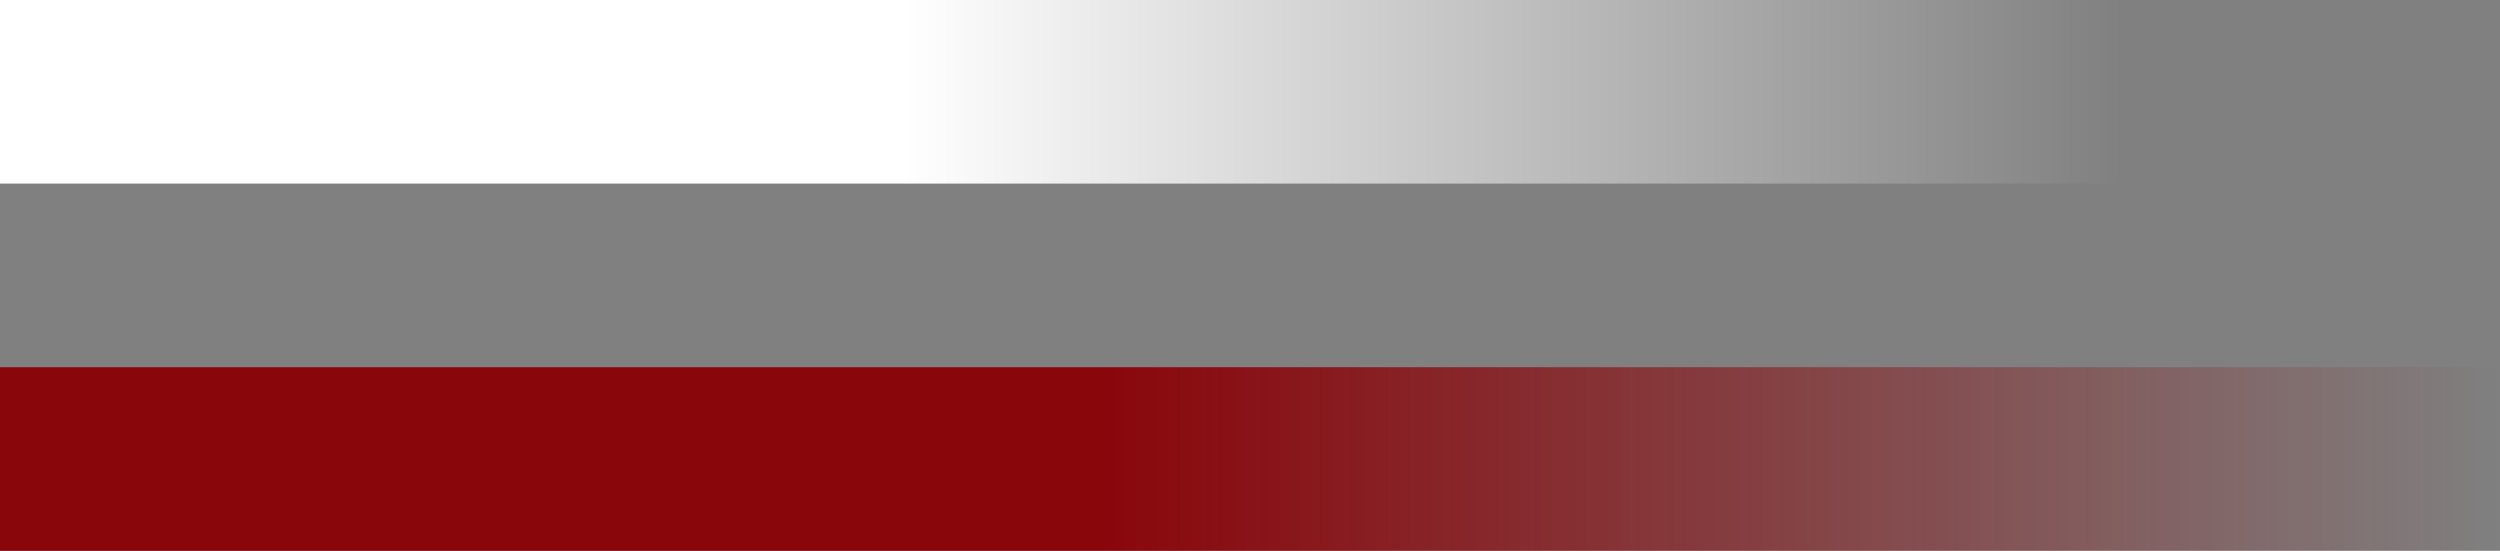
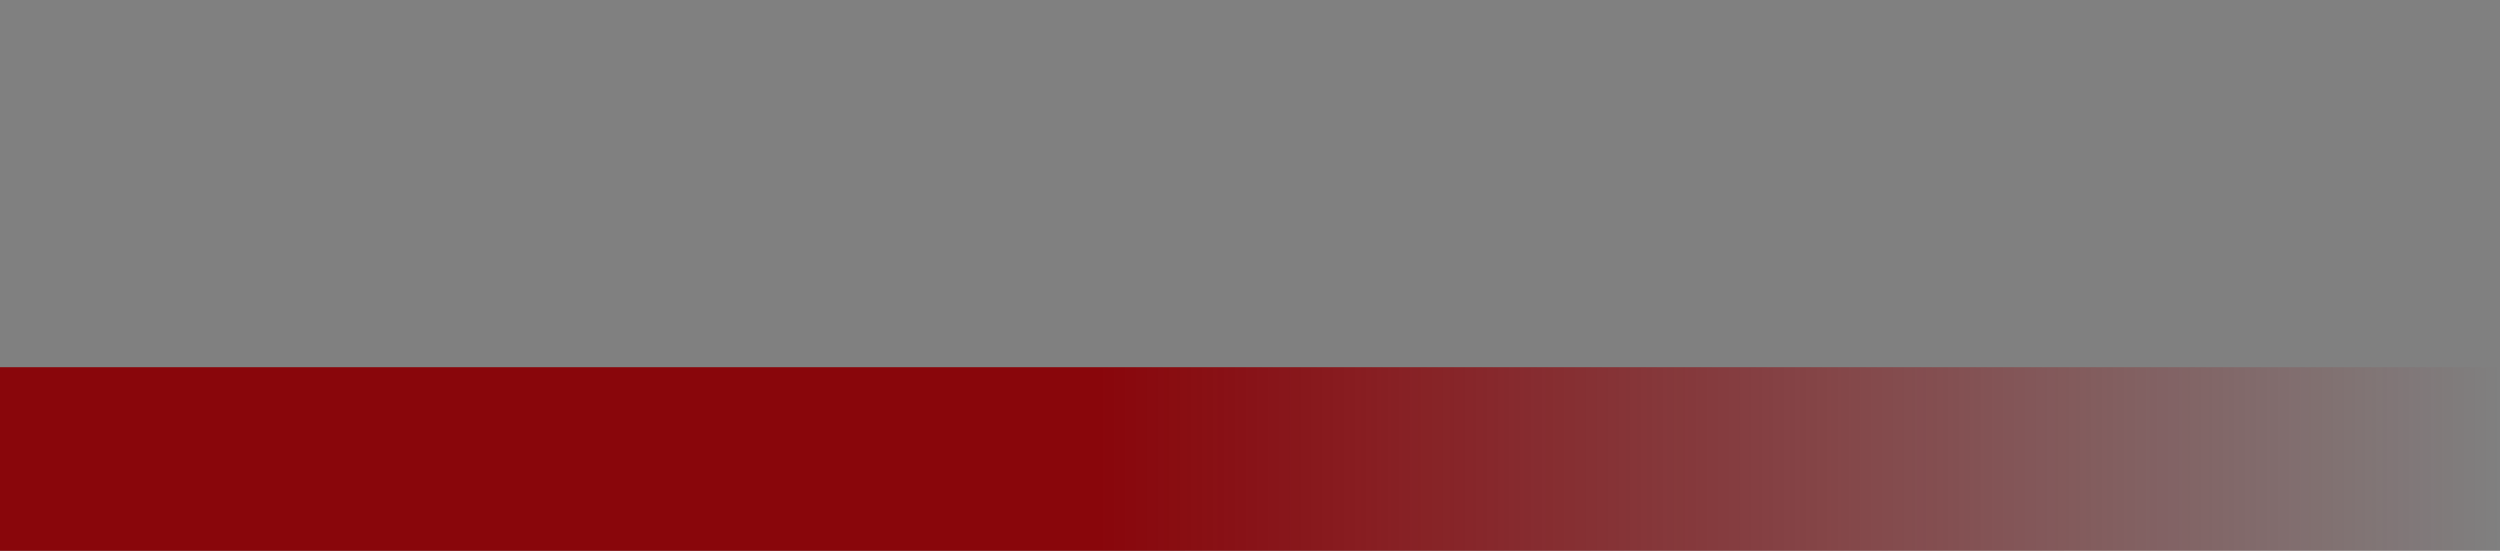
<svg xmlns="http://www.w3.org/2000/svg" id="Layer_2" data-name="Layer 2" viewBox="0 0 40.85 9">
  <rect x="0" y="0" width="40.85" height="9" fill="#808080" stroke="none" />
  <defs>
    <style>
      .cls-1 {
        fill: url(#linear-gradient-2);
      }

      .cls-2 {
        fill: url(#linear-gradient);
      }
    </style>
    <linearGradient id="linear-gradient" x1="-564" y1="844.5" x2="-523.15" y2="844.5" gradientTransform="translate(564 -843)" gradientUnits="userSpaceOnUse">
      <stop offset=".36" stop-color="#fff" />
      <stop offset=".85" stop-color="#fff" stop-opacity="0" />
    </linearGradient>
    <linearGradient id="linear-gradient-2" x1="-564" y1="844.5" x2="-523.15" y2="844.5" gradientTransform="translate(564 -837)" gradientUnits="userSpaceOnUse">
      <stop offset=".44" stop-color="#89060b" />
      <stop offset="1" stop-color="#89060b" stop-opacity="0" />
    </linearGradient>
  </defs>
  <g id="Layer_1-2" data-name="Layer 1">
-     <rect class="cls-2" width="40.85" height="3" />
    <rect class="cls-1" y="6" width="40.85" height="3" />
  </g>
</svg>